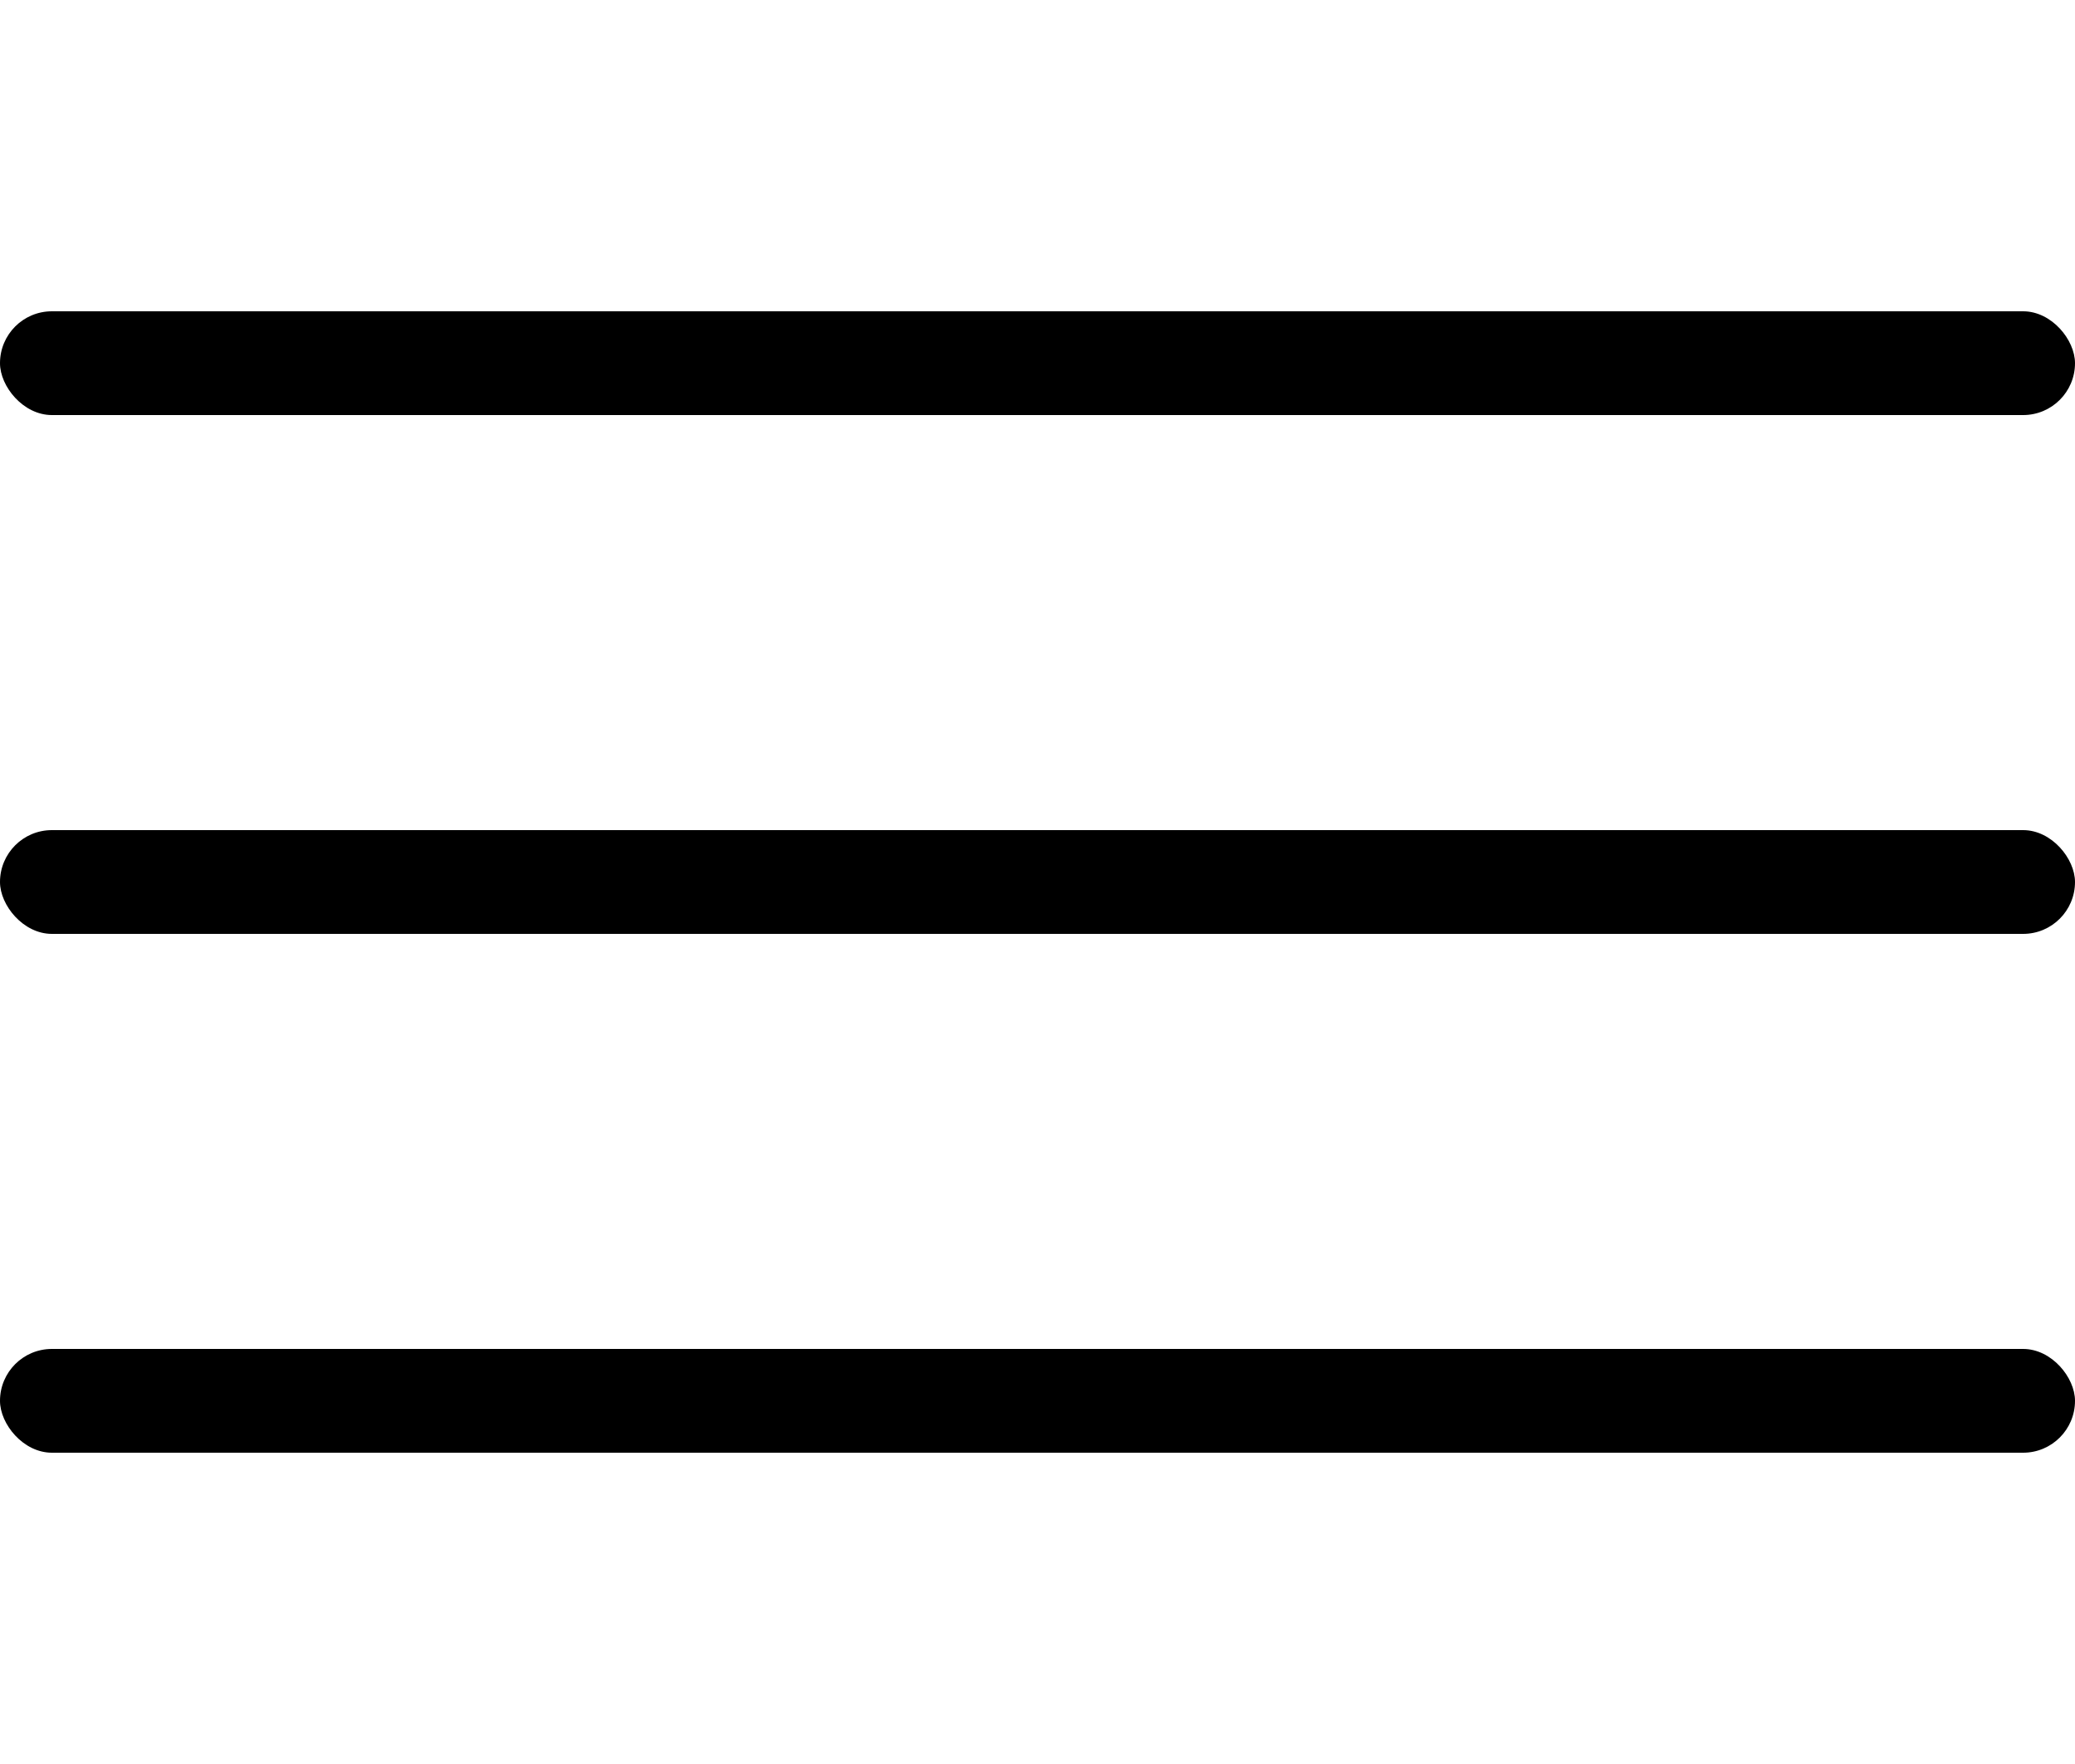
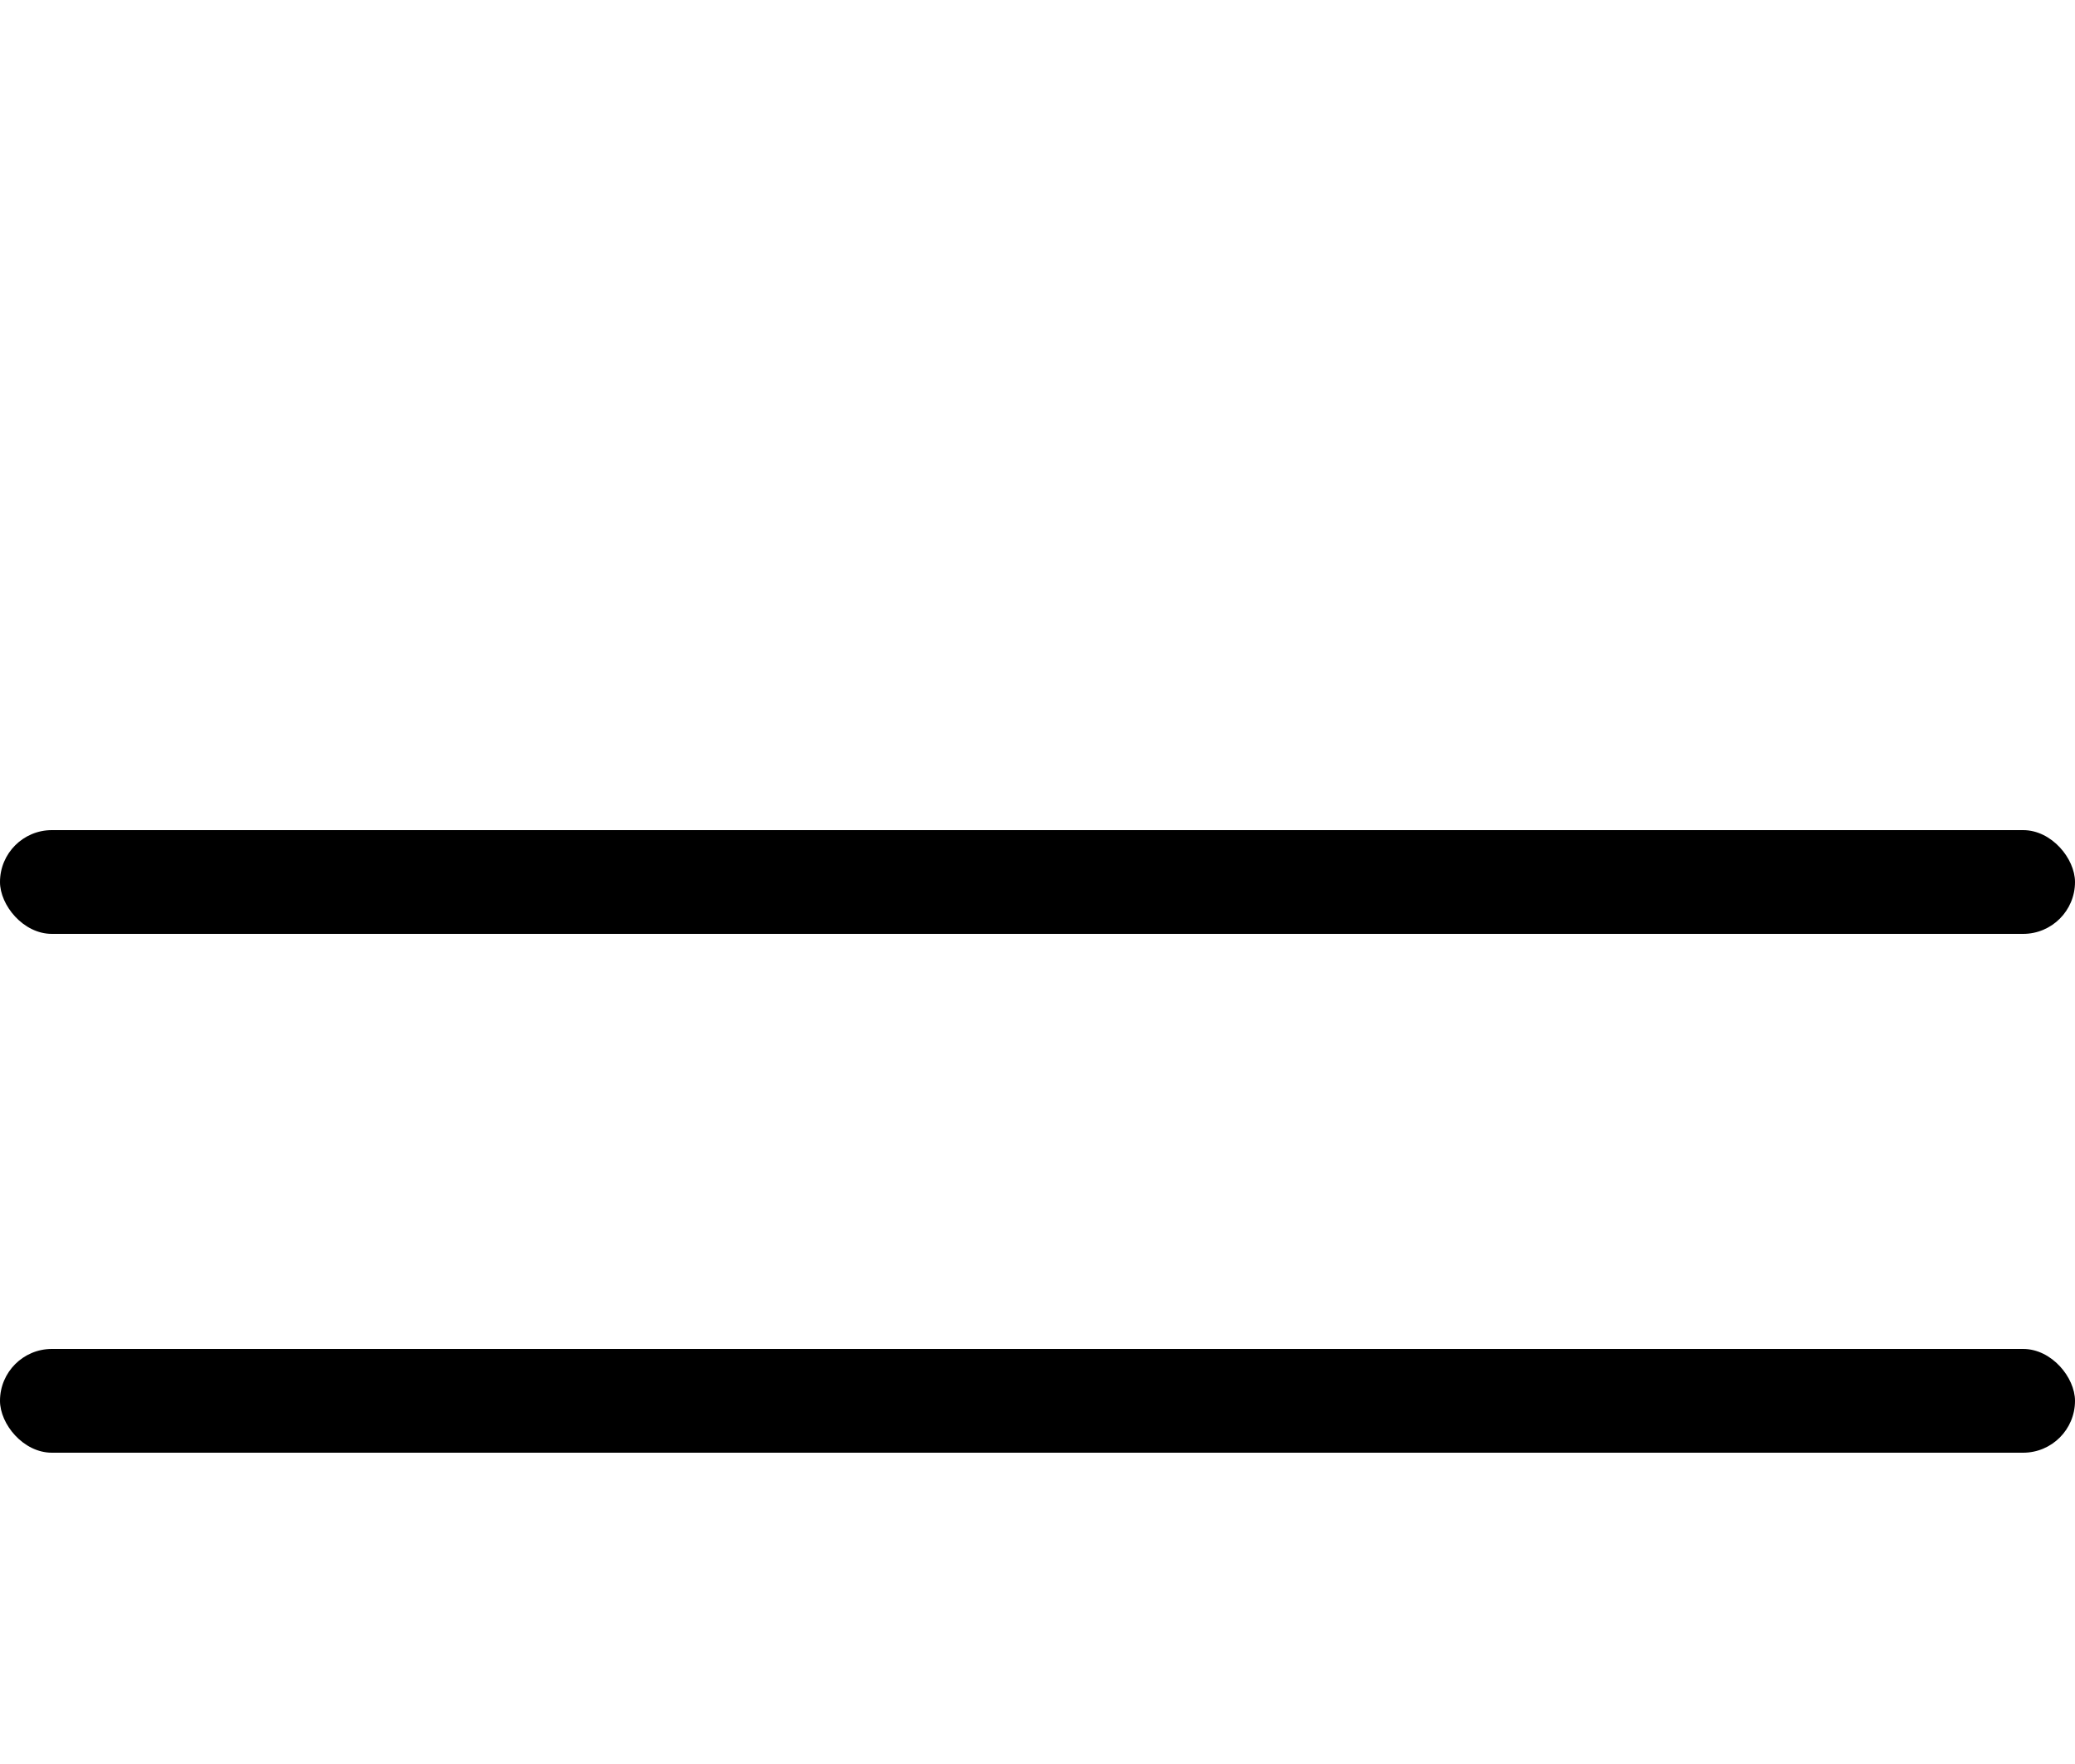
<svg xmlns="http://www.w3.org/2000/svg" width="40" height="34" viewBox="0 0 40 34" fill="none">
-   <rect y="6" width="40" height="2" rx="1" fill="black" />
  <rect y="16" width="40" height="2" rx="1" fill="black" />
  <rect y="26" width="40" height="2" rx="1" fill="black" />
</svg>